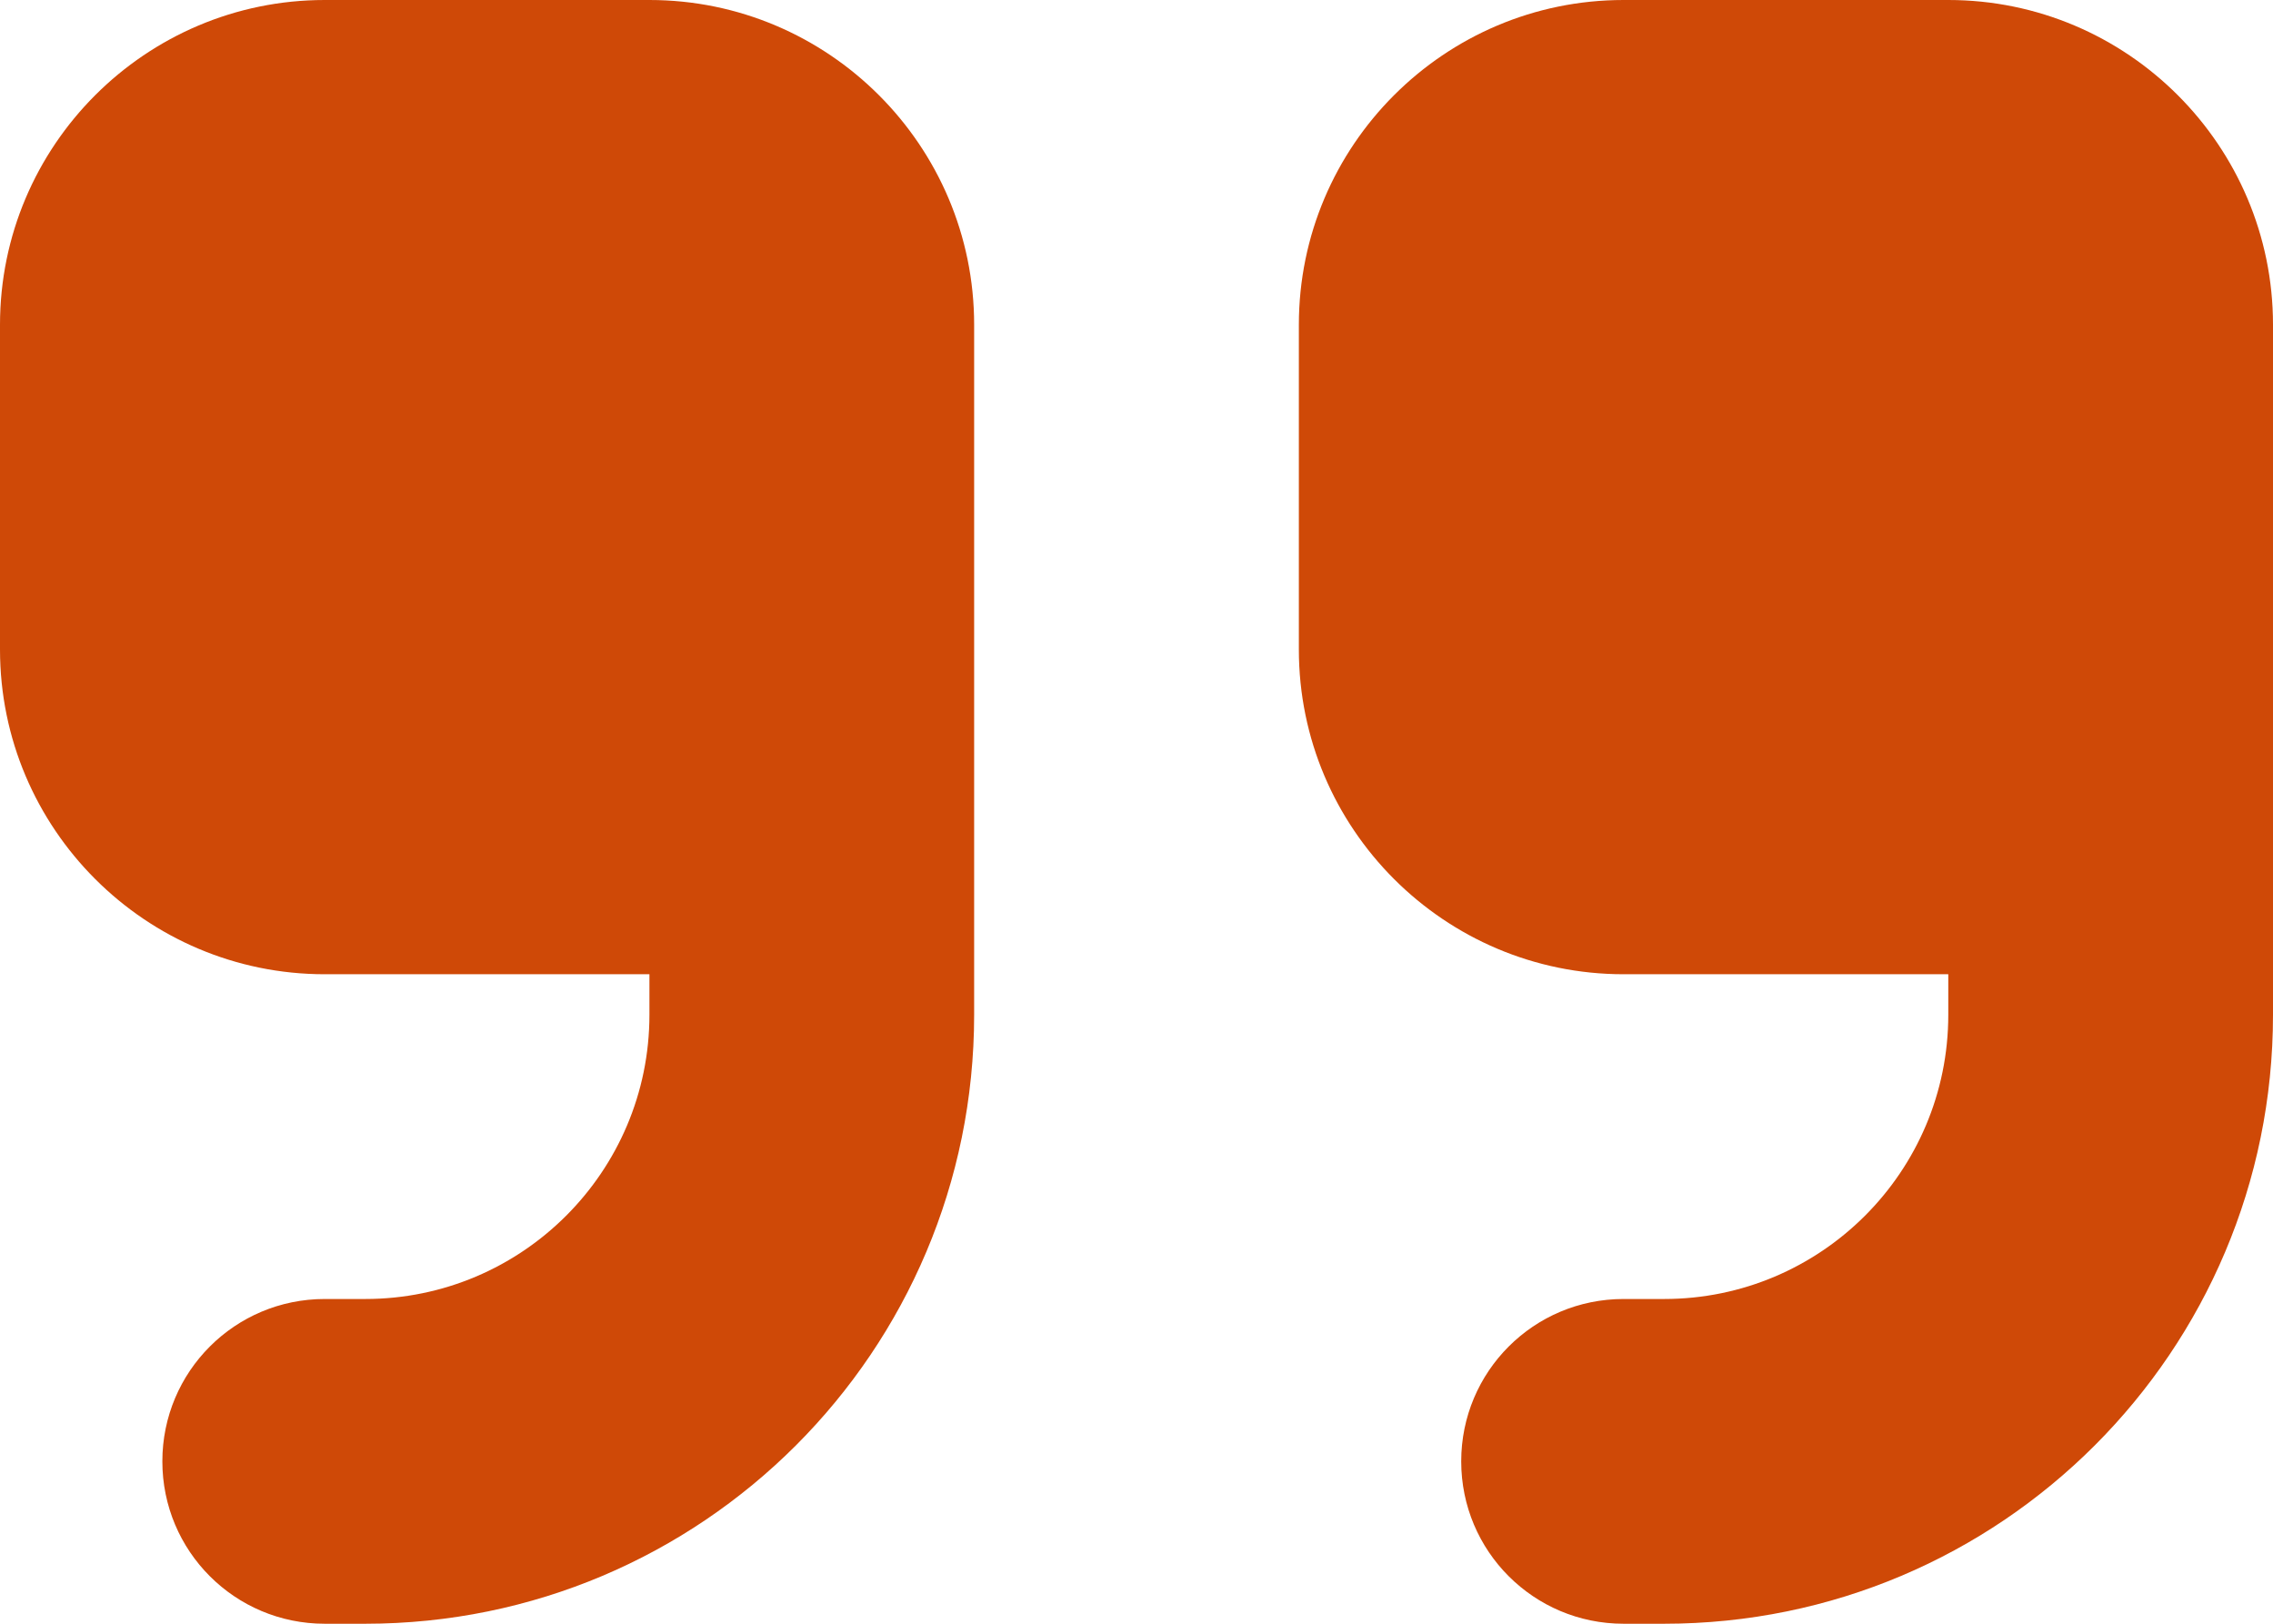
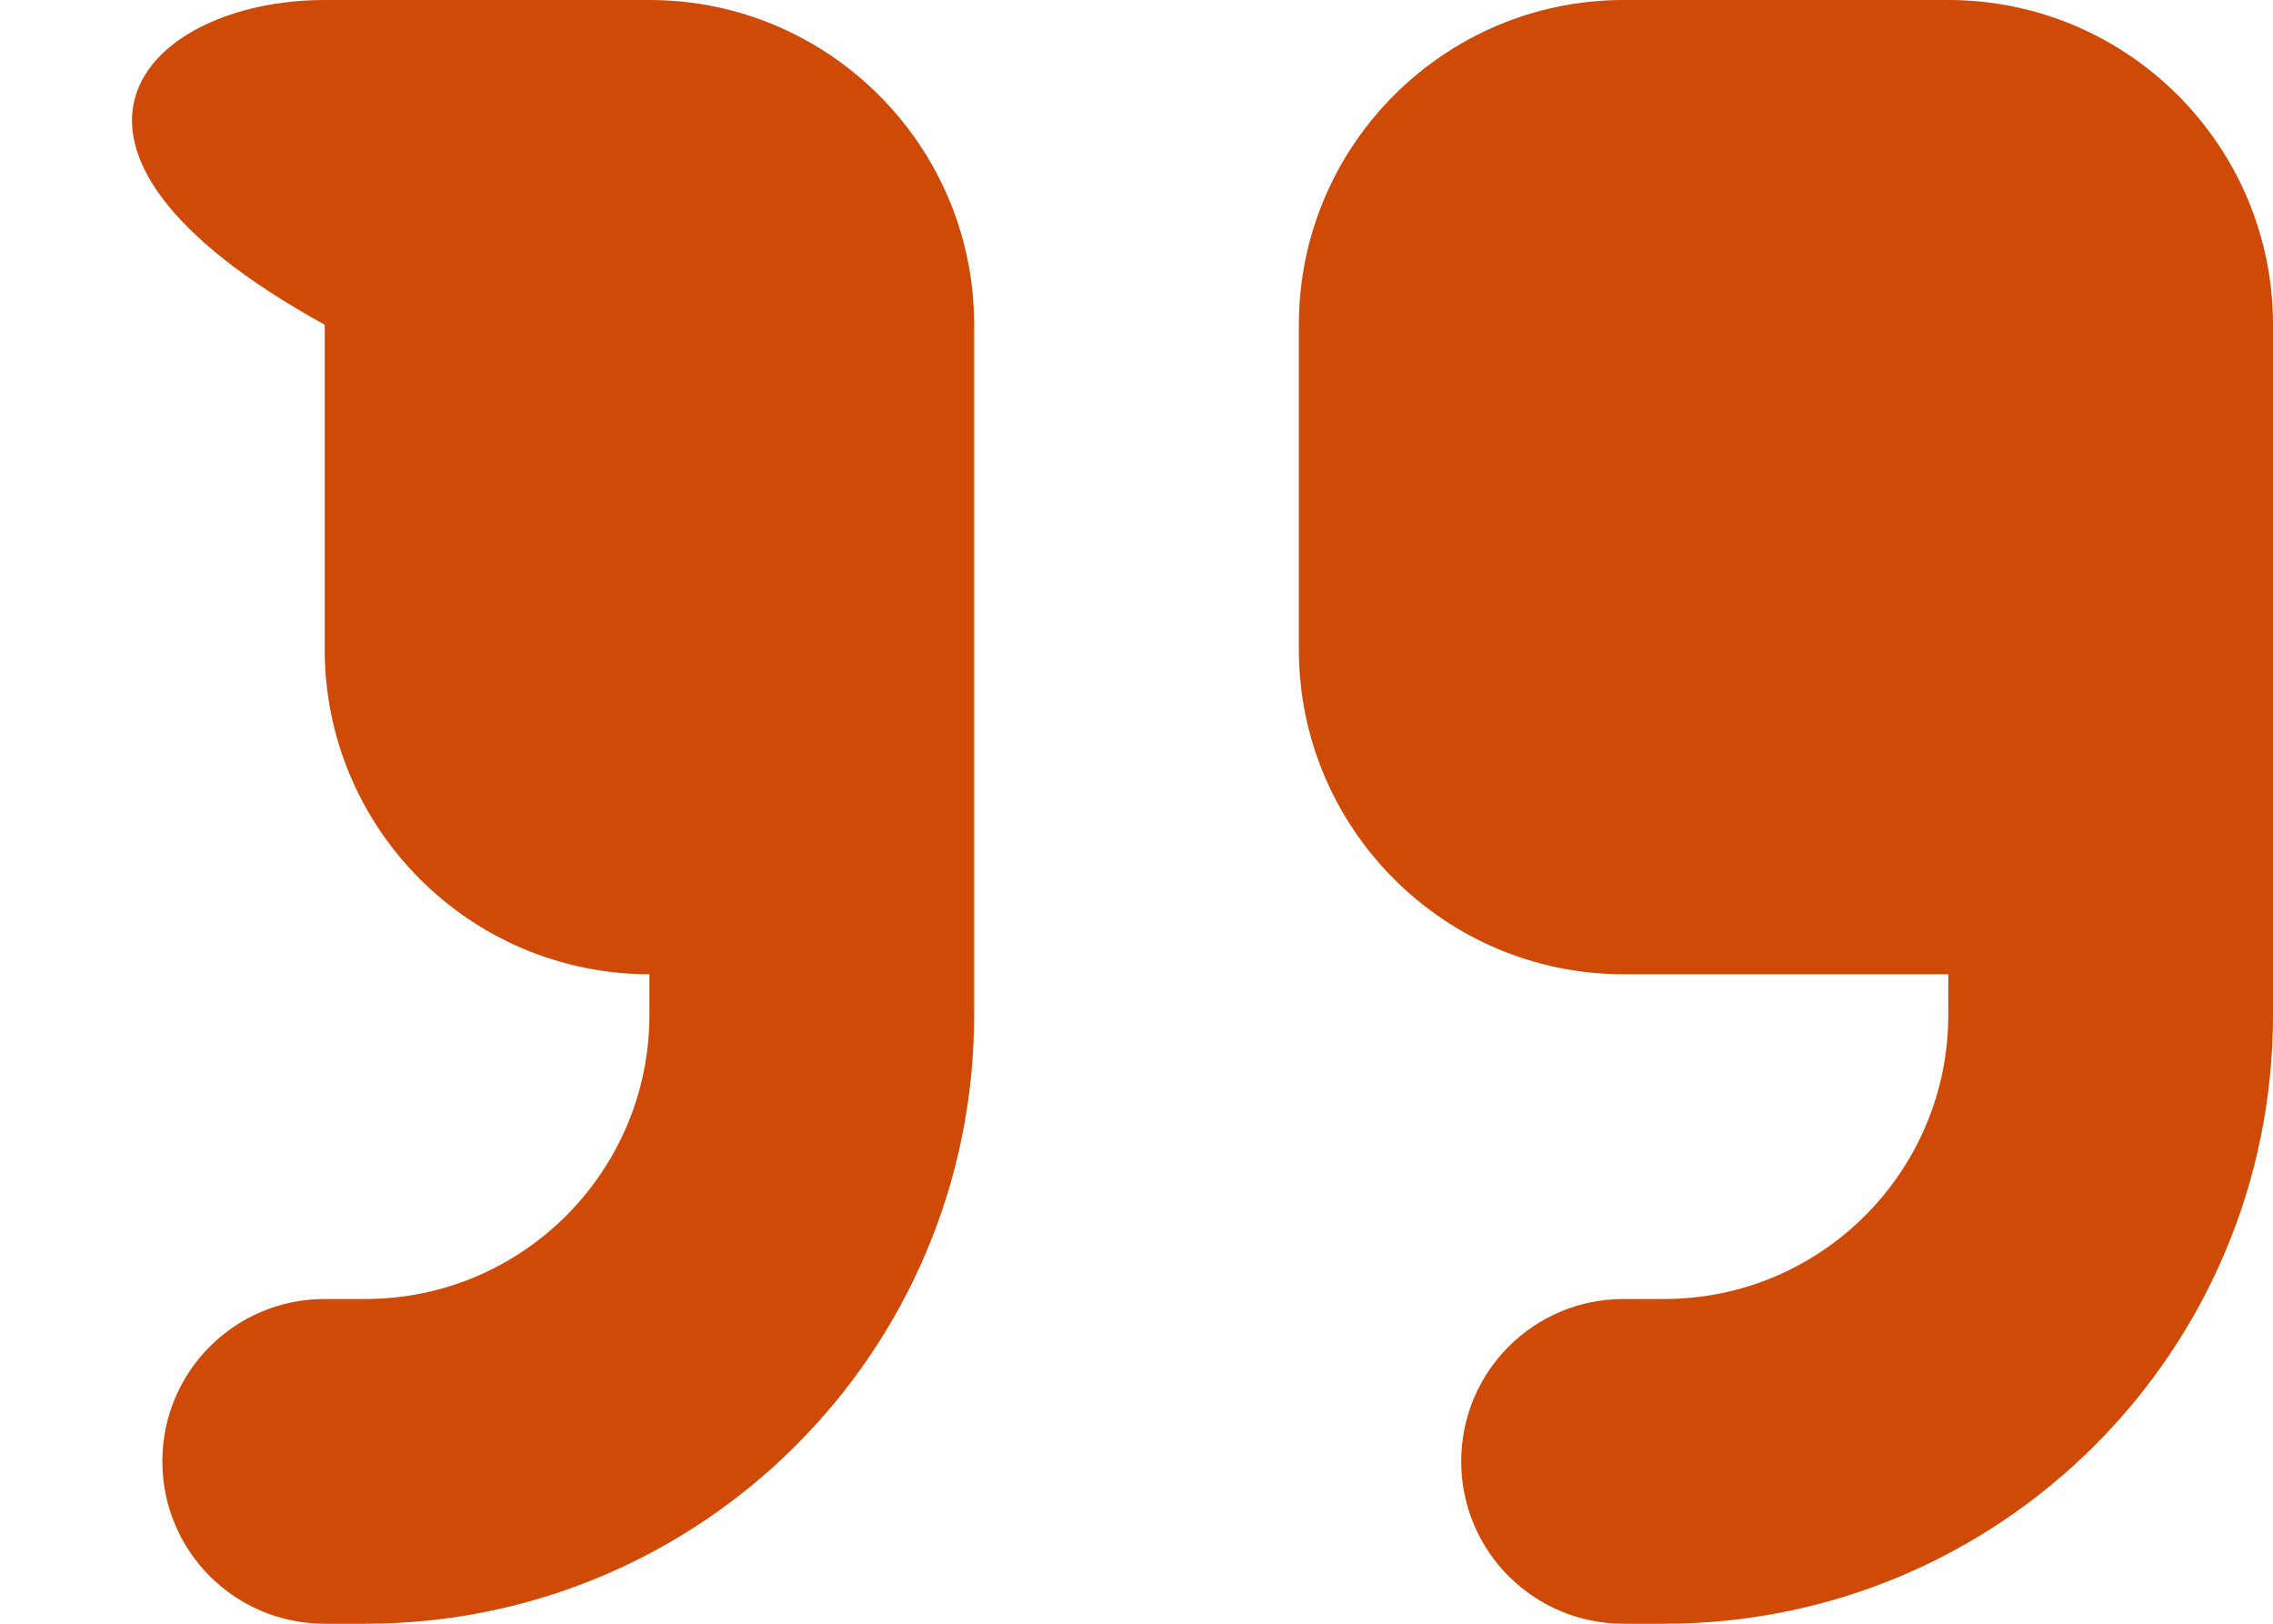
<svg xmlns="http://www.w3.org/2000/svg" version="1.1" id="Layer_1" focusable="false" x="0px" y="0px" viewBox="0 0 448 320" style="enable-background:new 0 0 448 320;" xml:space="preserve">
  <style type="text/css">
	.st0{fill:#cf4907;}
</style>
-   <path class="st0" d="M448,200c0,66.3-53.7,120-120,120h-8c-17.7,0-32-14.3-32-32s14.3-32,32-32h8c30.9,0,56-25.1,56-56v-8h-64  c-35.3,0-64-28.7-64-64V64c0-35.3,28.7-64,64-64h64c35.3,0,64,28.7,64,64v32v32V200z M192,200c0,66.3-53.7,120-120,120h-8  c-17.7,0-32-14.3-32-32s14.3-32,32-32h8c30.9,0,56-25.1,56-56v-8H64c-35.3,0-64-28.7-64-64V64C0,28.7,28.7,0,64,0h64  c35.3,0,64,28.7,64,64v32v32V200z" />
+   <path class="st0" d="M448,200c0,66.3-53.7,120-120,120h-8c-17.7,0-32-14.3-32-32s14.3-32,32-32h8c30.9,0,56-25.1,56-56v-8h-64  c-35.3,0-64-28.7-64-64V64c0-35.3,28.7-64,64-64h64c35.3,0,64,28.7,64,64v32v32V200z M192,200c0,66.3-53.7,120-120,120h-8  c-17.7,0-32-14.3-32-32s14.3-32,32-32h8c30.9,0,56-25.1,56-56v-8c-35.3,0-64-28.7-64-64V64C0,28.7,28.7,0,64,0h64  c35.3,0,64,28.7,64,64v32v32V200z" />
</svg>